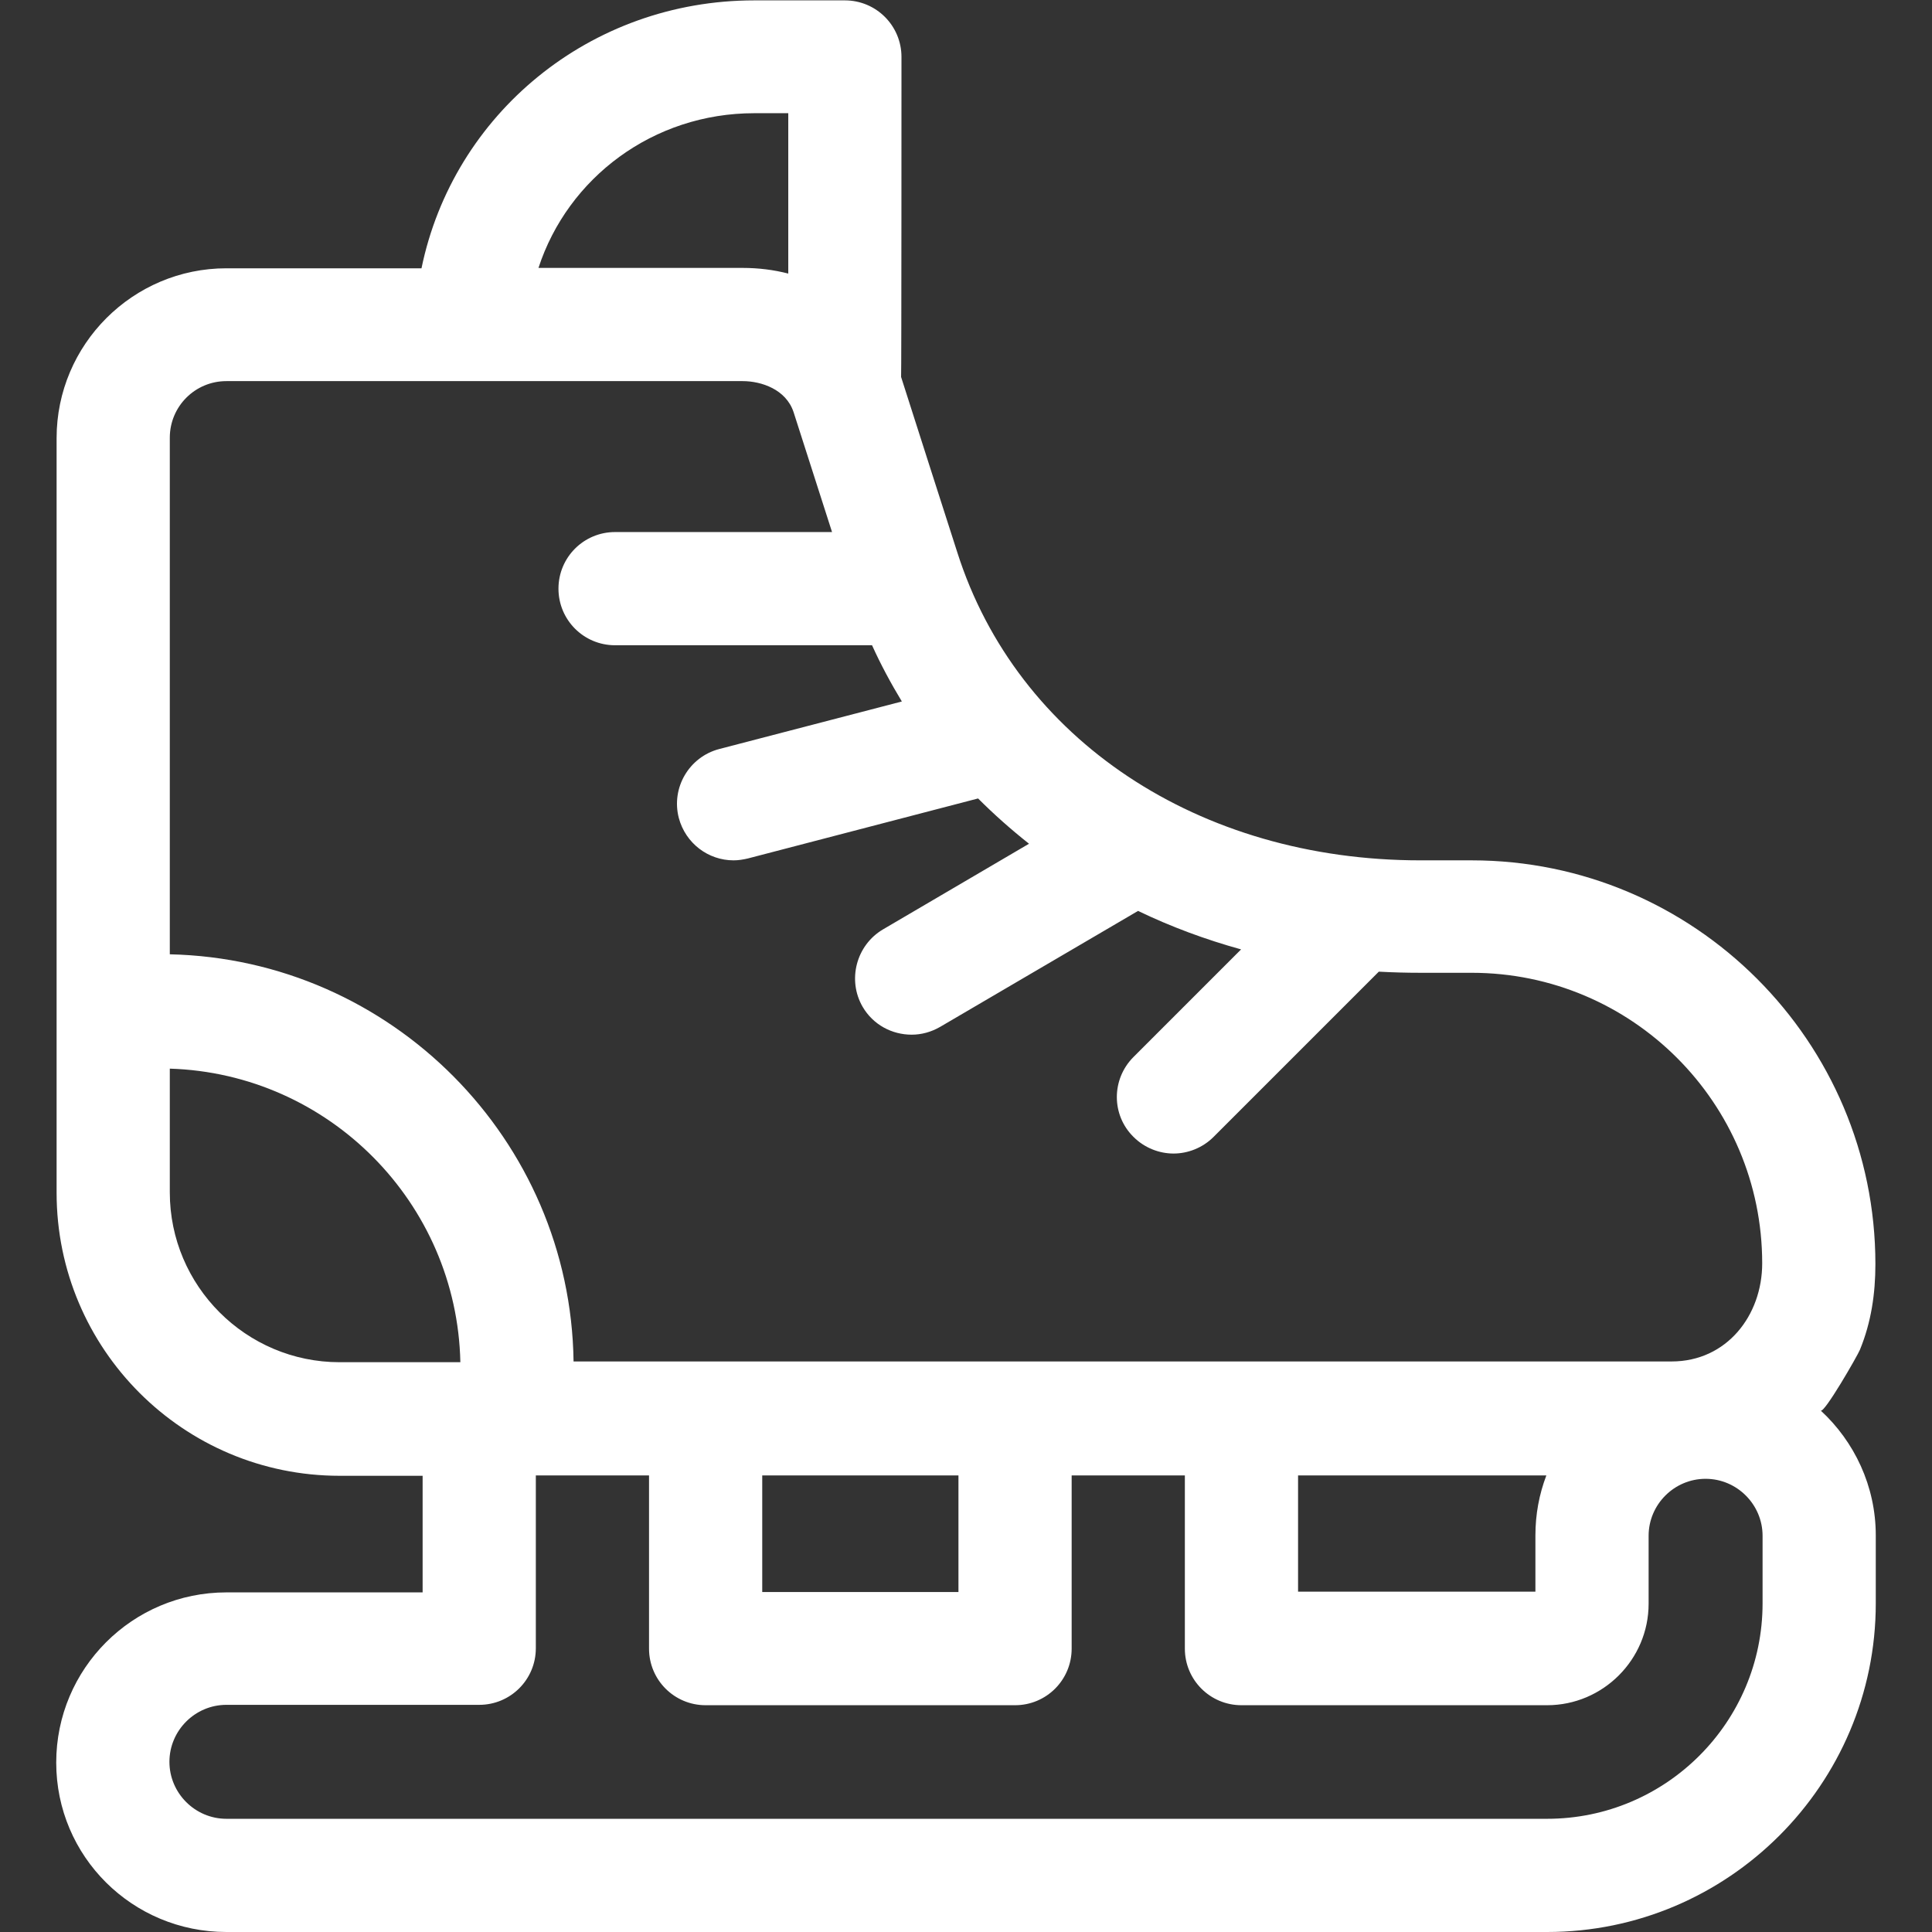
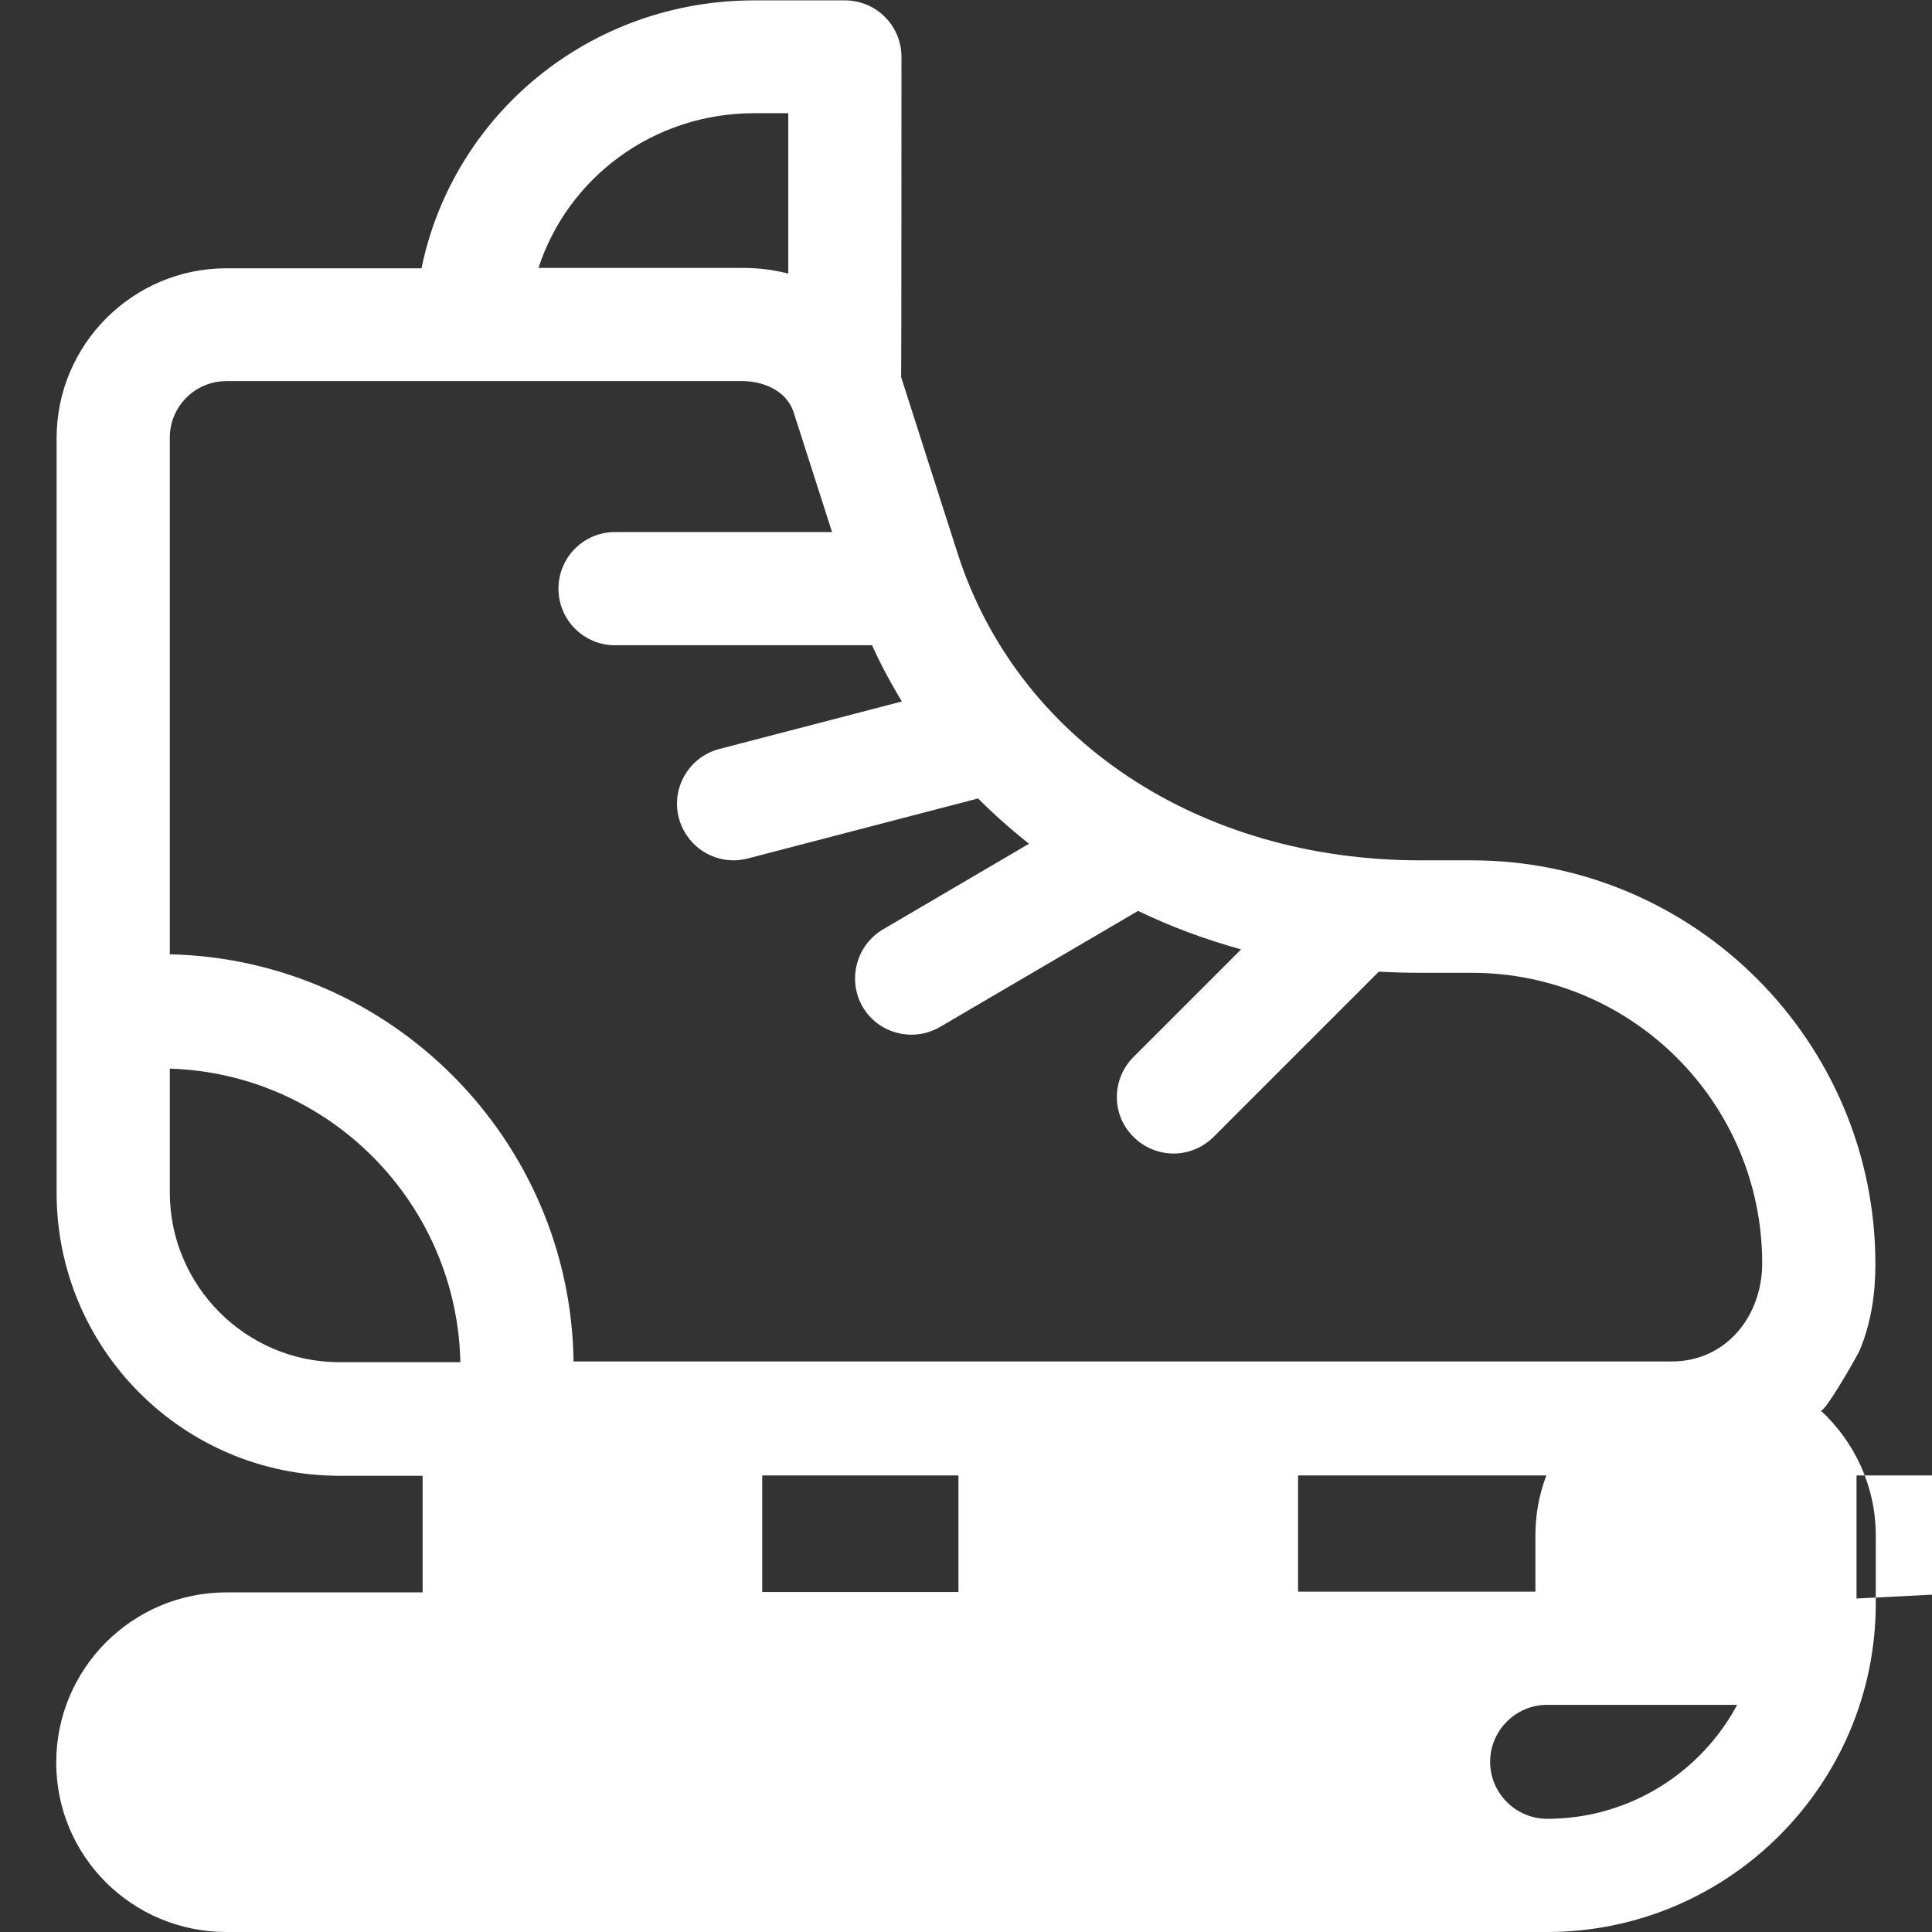
<svg xmlns="http://www.w3.org/2000/svg" id="Layer_1" x="0px" y="0px" viewBox="0 0 512 512" style="enable-background:new 0 0 512 512;" xml:space="preserve">
  <rect x="0" y="0" width="512" height="512" fill="#333333" stroke="none" />
  <style type="text/css"> .st0{fill:#FFFFFF;} </style>
-   <path class="st0" d="M482.5,373.8c0.9,0.9,9.8-14.6,10.4-16.1c3-7.3,4.1-14.9,4.1-22.7c0-59-48-107-107-107h-13.6 c-58.7,0-106.9-32-122.7-81.6c0,0-14.9-46.4-14.9-46.5c0.1-0.6,0.1-84.8,0.1-84.8c0-8.3-6.7-15-15-15h-24c-43.6,0-79.8,30.2-88.2,71 H60c-24.8,0-45,20.2-45,45v200c0,41.4,33.6,75,75,75h22v30.9H60c-24.9,0-45.1,20.2-45.1,45.1S35.1,512,60,512h350 c48,0,87.1-39.1,87.1-87.1v-18C497.1,393.8,491.4,382,482.5,373.8L482.5,373.8z M344,391h65.8c-1.9,5-2.9,10.3-2.9,15.9v14.9H344 L344,391z M199.9,30h9v42.5c-3.9-1-7.9-1.5-12.1-1.5h-54.1C150.5,47.1,173.1,30,199.9,30z M60,101h136.8c5,0,11.5,2.2,13.5,8.2 l10.2,31.8H163c-8.3,0-15,6.7-15,15s6.7,15,15,15h68.1c2.3,5.1,5,10.1,7.9,14.9l-48.4,12.6c-8,2.1-12.8,10.3-10.7,18.3 c1.8,6.7,7.8,11.2,14.5,11.2c1.3,0,2.5-0.2,3.8-0.5l61-15.9c4.2,4.2,8.7,8.2,13.5,12l-38.7,22.7c-7.1,4.2-9.5,13.4-5.4,20.5 c2.8,4.8,7.8,7.4,13,7.4c2.6,0,5.2-0.7,7.6-2.1l52.4-30.7c8.7,4.2,17.9,7.6,27.3,10.2l-28.5,28.5c-5.9,5.9-5.9,15.4,0,21.2 c2.9,2.9,6.8,4.4,10.6,4.4s7.7-1.5,10.6-4.4l43.8-43.8c3.7,0.2,7.3,0.3,11,0.3H390c42.5,0,77,34.5,77,77c0,13.8-9.4,26-24,26H152 c-0.8-58.8-48.3-106.6-107-107.9V116C45,107.7,51.7,101,60,101L60,101z M202,391h52v30.9h-52V391z M45,316v-32.8 c42.2,1.3,76.1,35.6,77,77.8H90C65.2,361,45,340.8,45,316z M467.1,424.9c0,31.5-25.6,57.1-57.1,57.1H60c-8.3,0-15.1-6.8-15.1-15.1 s6.8-15.1,15.1-15.1h67c8.3,0,15-6.7,15-15V391h30v45.9c0,8.3,6.7,15,15,15h82c8.3,0,15-6.7,15-15V391h30v45.9c0,8.3,6.7,15,15,15 h81c14.8,0,26.9-12.1,26.9-26.9v-18c0-8.3,6.8-15.1,15.1-15.1s15.1,6.8,15.1,15.1L467.1,424.9L467.1,424.9z" />
+   <path class="st0" d="M482.5,373.8c0.9,0.9,9.8-14.6,10.4-16.1c3-7.3,4.1-14.9,4.1-22.7c0-59-48-107-107-107h-13.6 c-58.7,0-106.9-32-122.7-81.6c0,0-14.9-46.4-14.9-46.5c0.1-0.6,0.1-84.8,0.1-84.8c0-8.3-6.7-15-15-15h-24c-43.6,0-79.8,30.2-88.2,71 H60c-24.8,0-45,20.2-45,45v200c0,41.4,33.6,75,75,75h22v30.9H60c-24.9,0-45.1,20.2-45.1,45.1S35.1,512,60,512h350 c48,0,87.1-39.1,87.1-87.1v-18C497.1,393.8,491.4,382,482.5,373.8L482.5,373.8z M344,391h65.8c-1.9,5-2.9,10.3-2.9,15.9v14.9H344 L344,391z M199.9,30h9v42.5c-3.9-1-7.9-1.5-12.1-1.5h-54.1C150.5,47.1,173.1,30,199.9,30z M60,101h136.8c5,0,11.5,2.2,13.5,8.2 l10.2,31.8H163c-8.3,0-15,6.7-15,15s6.7,15,15,15h68.1c2.3,5.1,5,10.1,7.9,14.9l-48.4,12.6c-8,2.1-12.8,10.3-10.7,18.3 c1.8,6.7,7.8,11.2,14.5,11.2c1.3,0,2.5-0.2,3.8-0.5l61-15.9c4.2,4.2,8.7,8.2,13.5,12l-38.7,22.7c-7.1,4.2-9.5,13.4-5.4,20.5 c2.8,4.8,7.8,7.4,13,7.4c2.6,0,5.2-0.7,7.6-2.1l52.4-30.7c8.7,4.2,17.9,7.6,27.3,10.2l-28.5,28.5c-5.9,5.9-5.9,15.4,0,21.2 c2.9,2.9,6.8,4.4,10.6,4.4s7.7-1.5,10.6-4.4l43.8-43.8c3.7,0.2,7.3,0.3,11,0.3H390c42.5,0,77,34.5,77,77c0,13.8-9.4,26-24,26H152 c-0.8-58.8-48.3-106.6-107-107.9V116C45,107.7,51.7,101,60,101L60,101z M202,391h52v30.9h-52V391z M45,316v-32.8 c42.2,1.3,76.1,35.6,77,77.8H90C65.2,361,45,340.8,45,316z M467.1,424.9c0,31.5-25.6,57.1-57.1,57.1c-8.3,0-15.1-6.8-15.1-15.1 s6.8-15.1,15.1-15.1h67c8.3,0,15-6.7,15-15V391h30v45.9c0,8.3,6.7,15,15,15h82c8.3,0,15-6.7,15-15V391h30v45.9c0,8.3,6.7,15,15,15 h81c14.8,0,26.9-12.1,26.9-26.9v-18c0-8.3,6.8-15.1,15.1-15.1s15.1,6.8,15.1,15.1L467.1,424.9L467.1,424.9z" />
</svg>